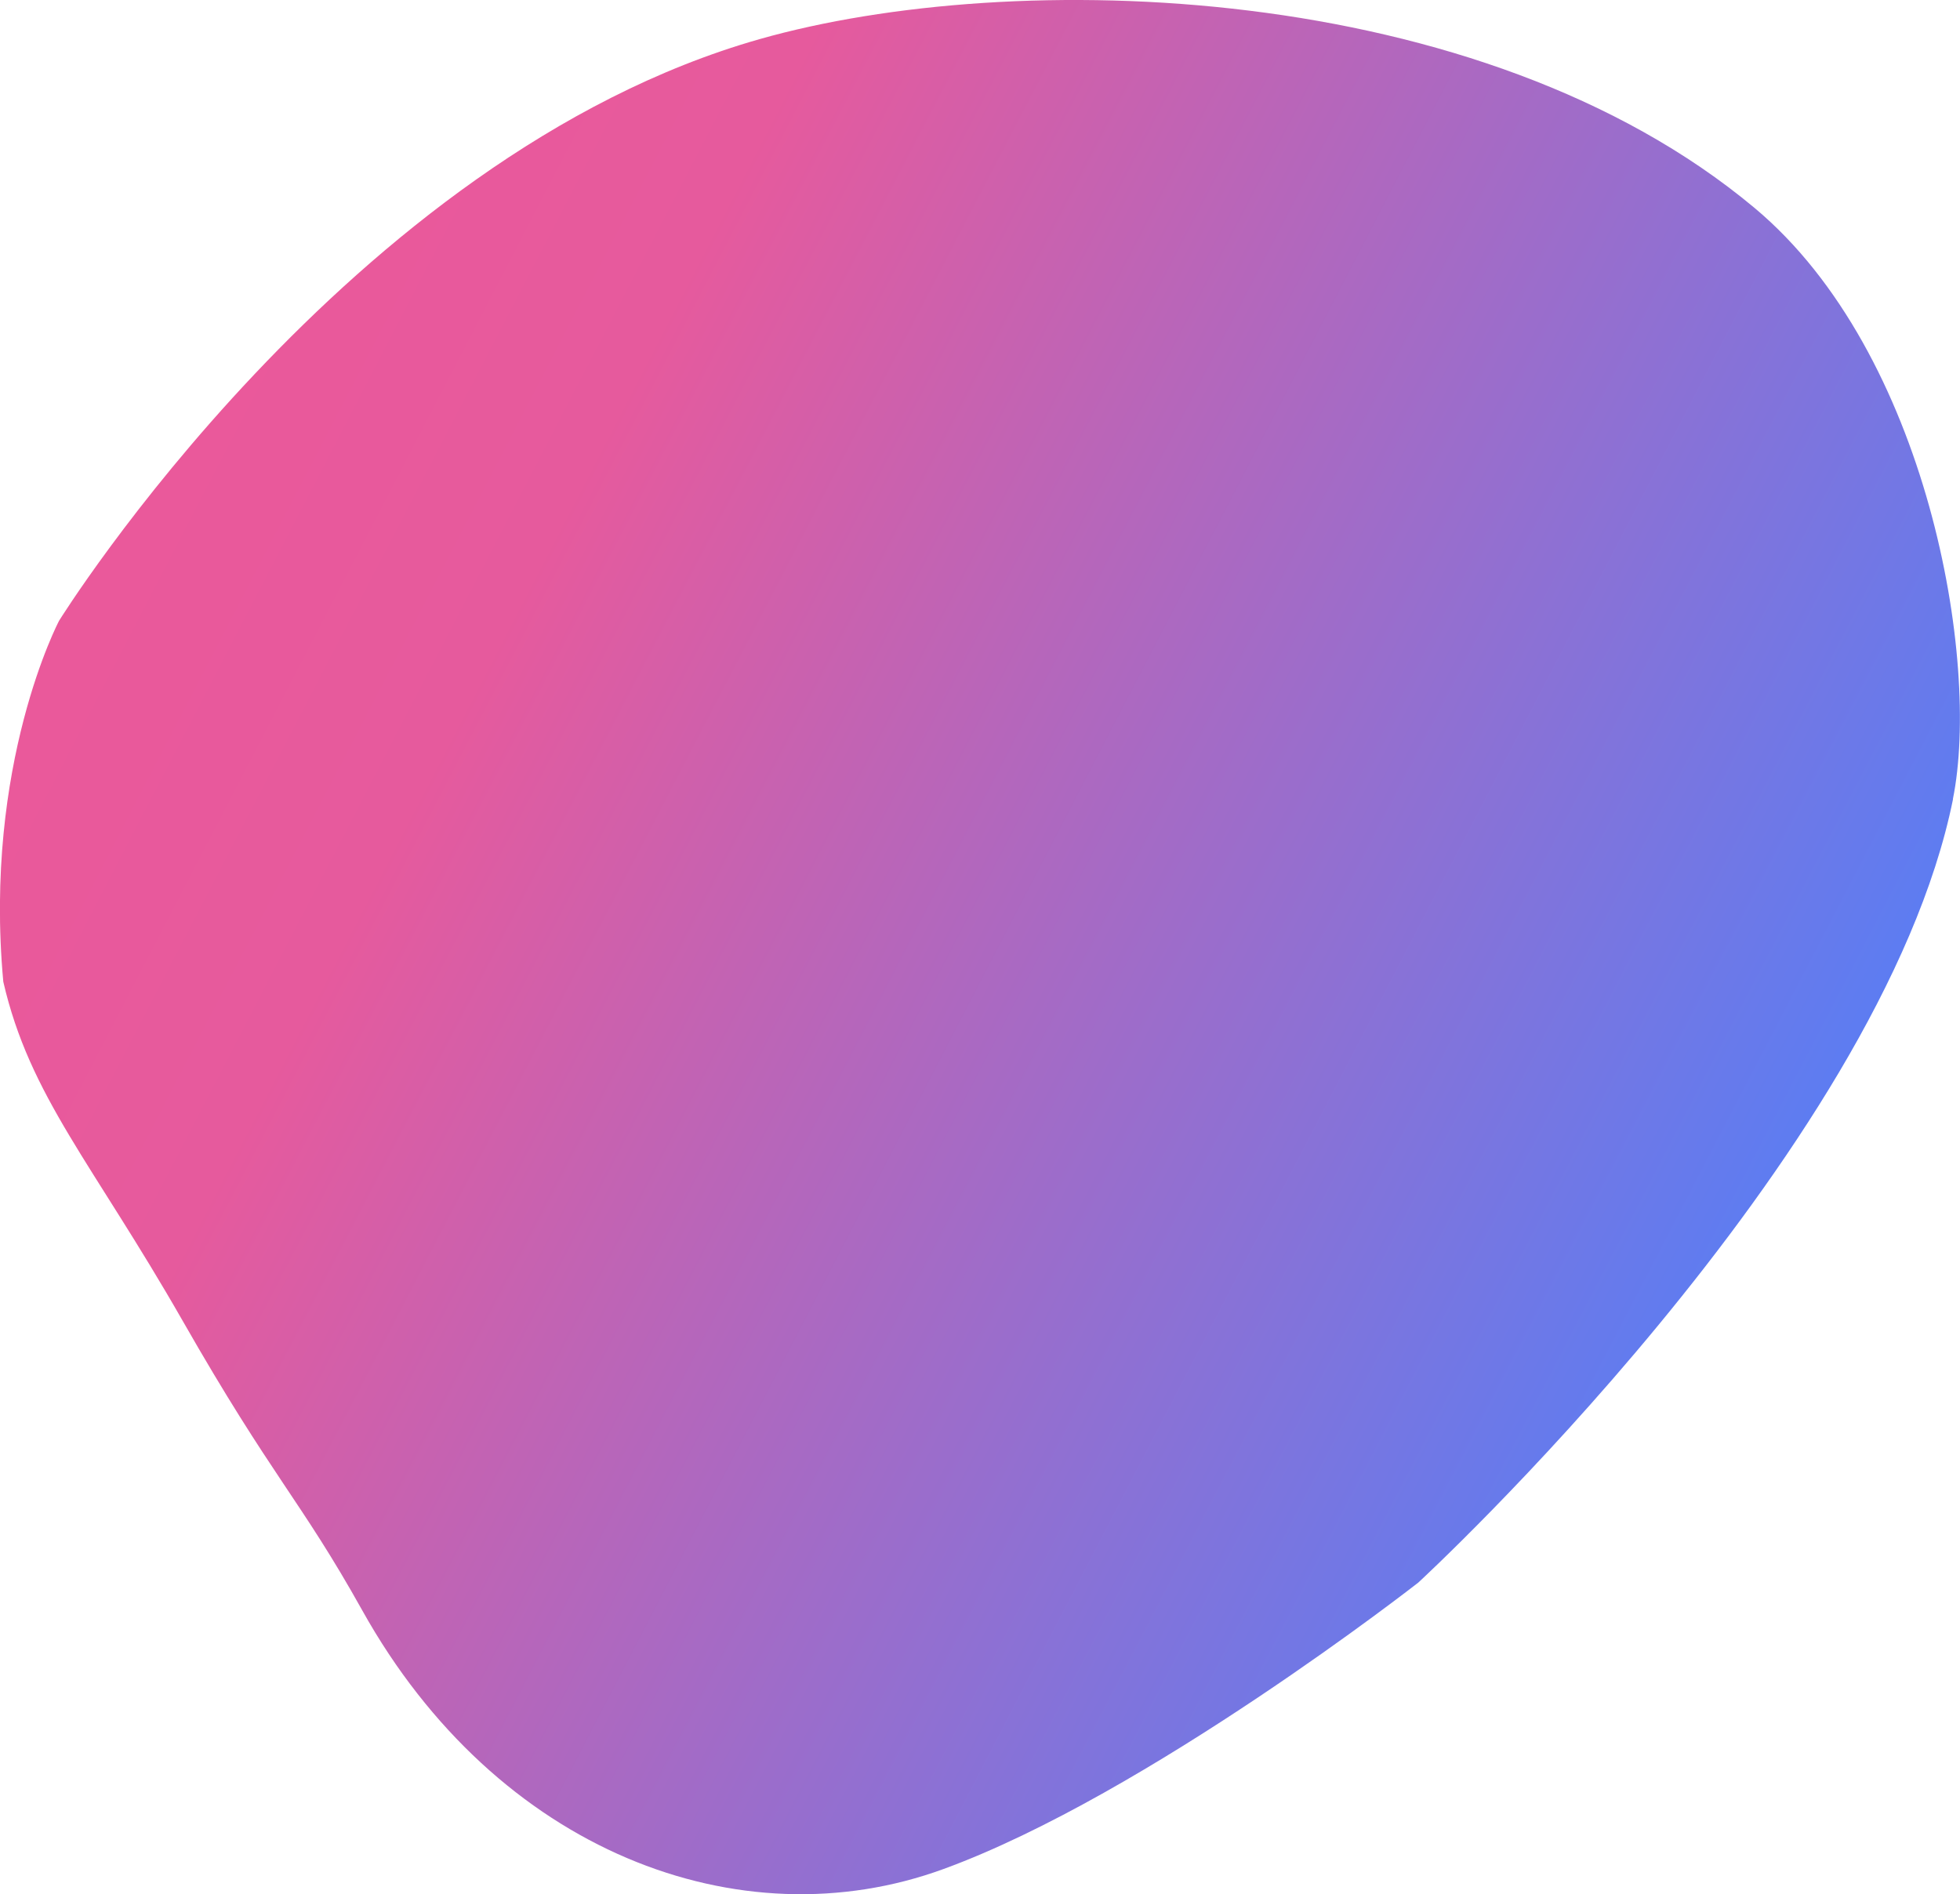
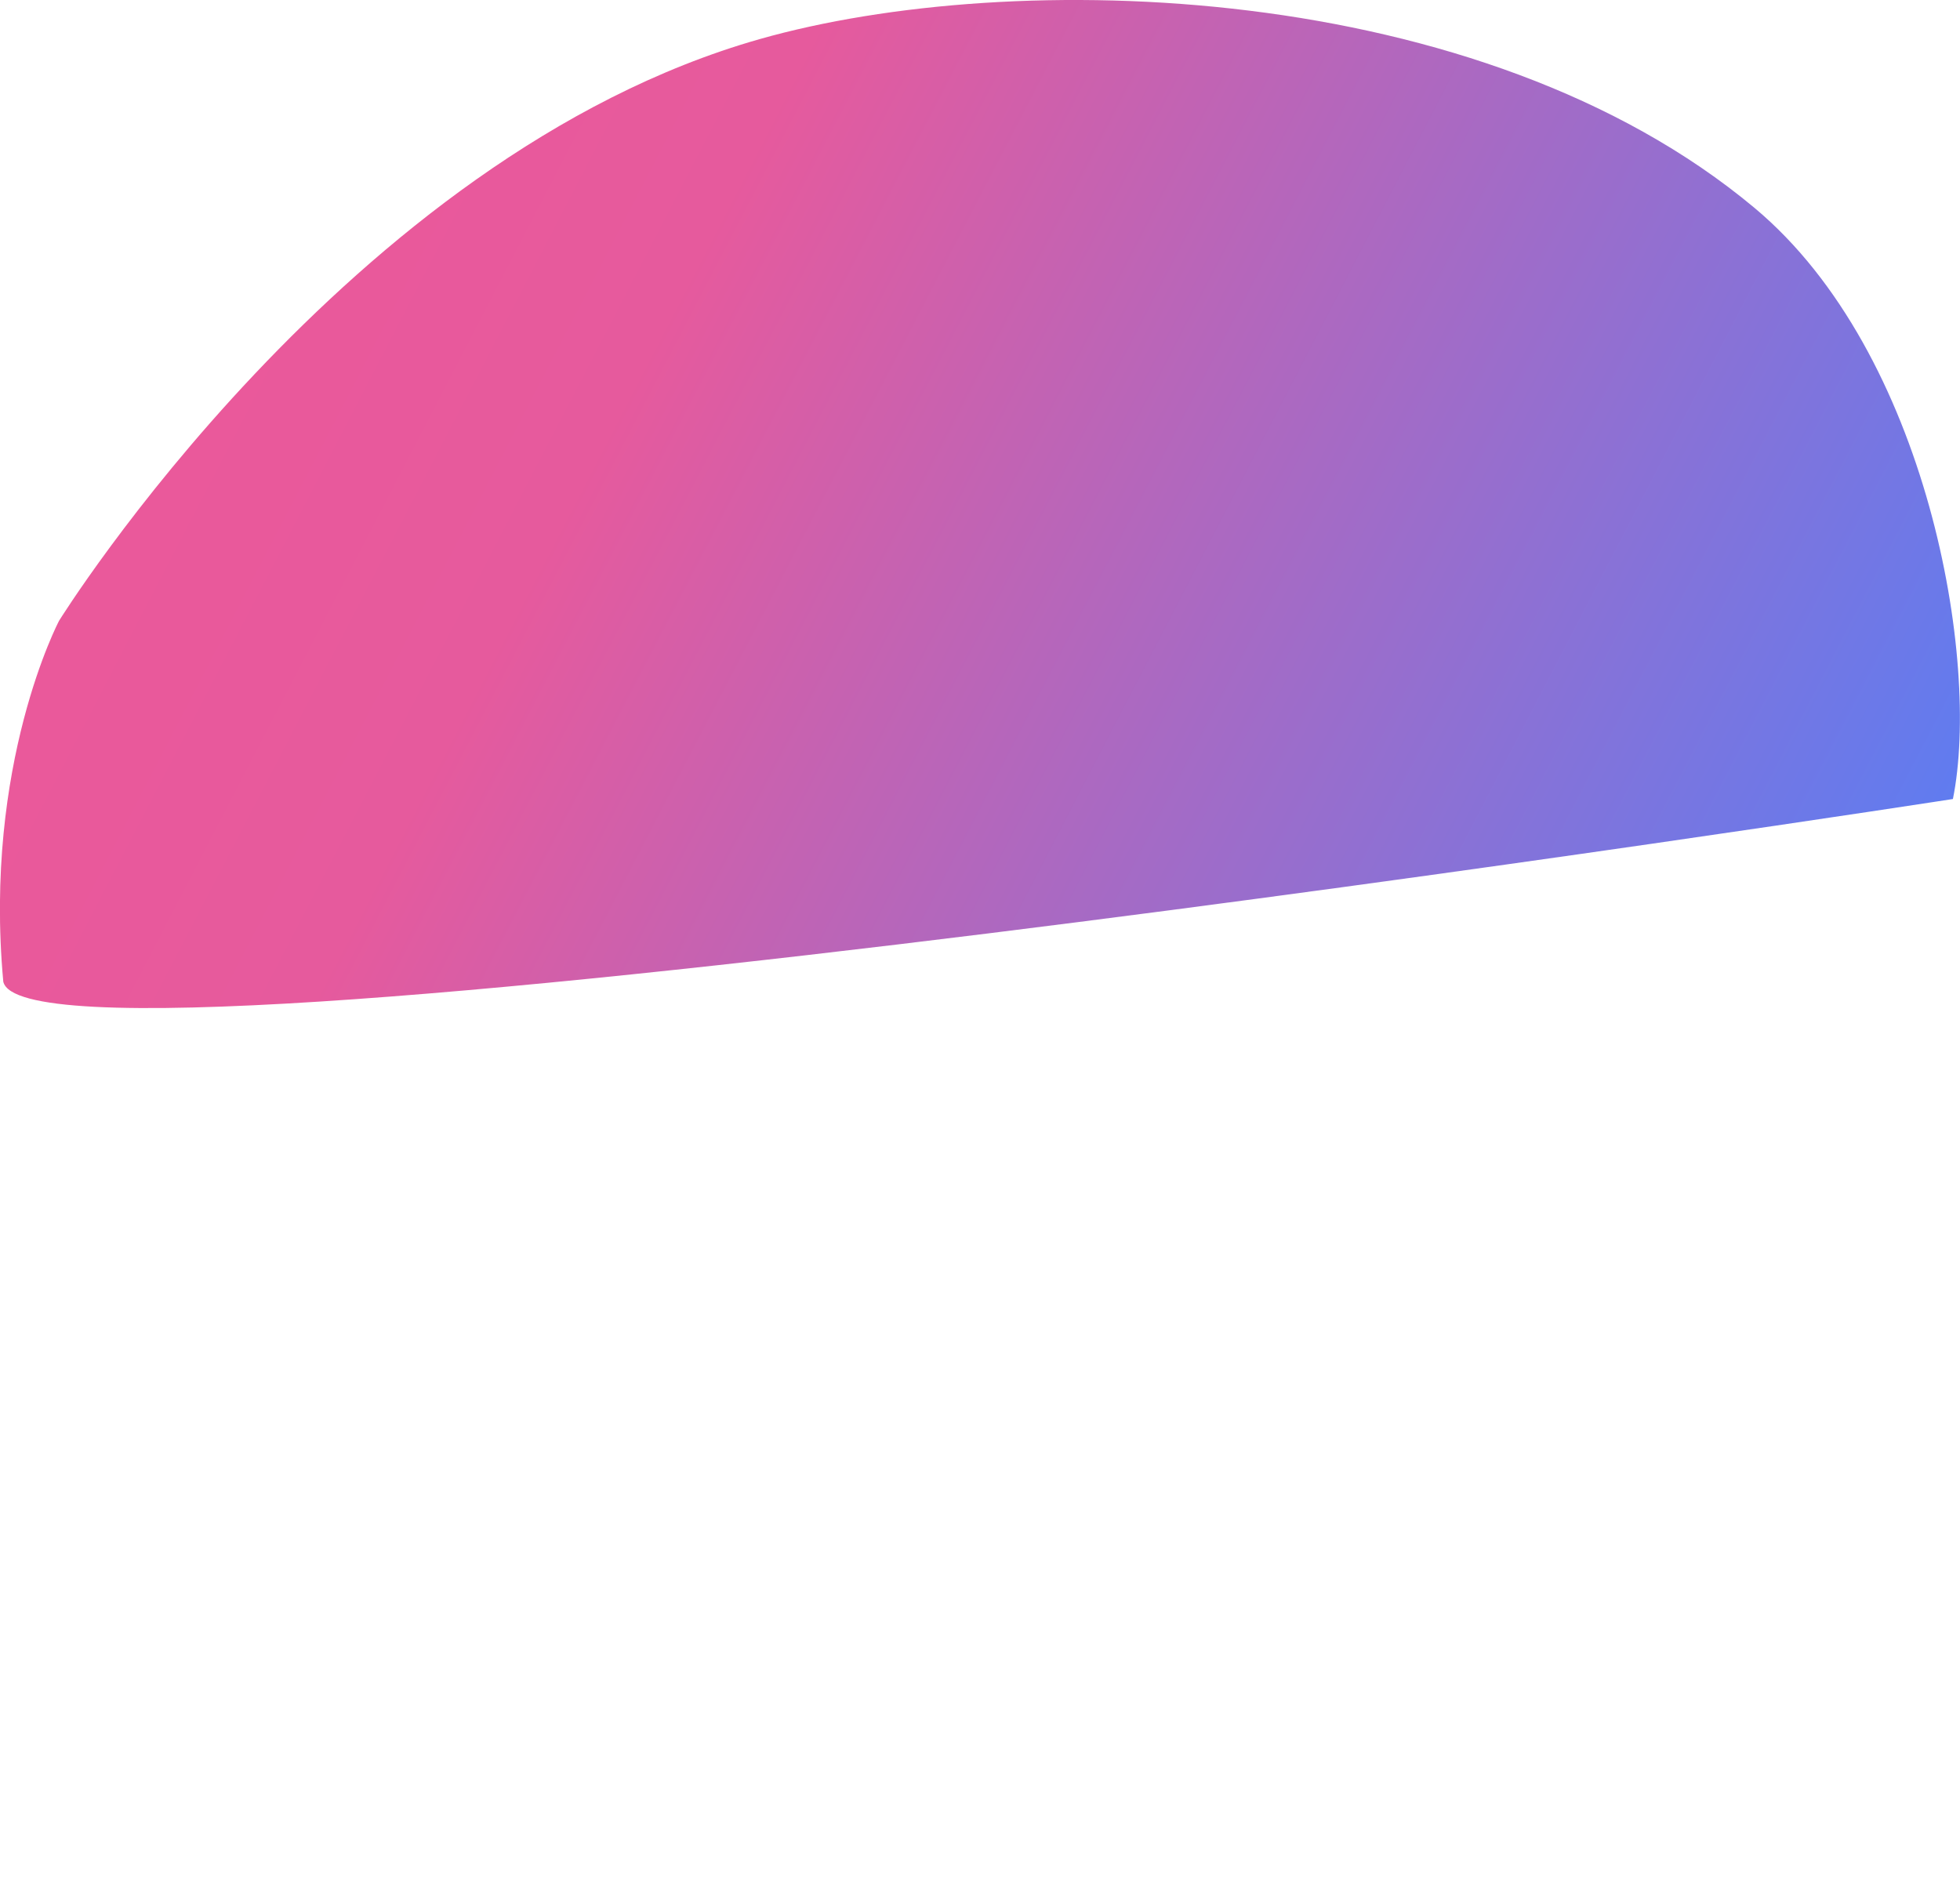
<svg xmlns="http://www.w3.org/2000/svg" id="Layer_1" viewBox="0 0 1549 1497.2">
  <defs>
    <style>      .st0 {        fill: url(#linear-gradient);      }    </style>
    <linearGradient id="linear-gradient" x1="-223.9" y1="1749.6" x2="-222.9" y2="1749.1" gradientTransform="translate(346761.9 2619769.2) scale(1549 -1497.2)" gradientUnits="userSpaceOnUse">
      <stop offset="0" stop-color="#ed5899" />
      <stop offset=".3" stop-color="#e65a9d" />
      <stop offset="1" stop-color="#4f80fa" />
    </linearGradient>
  </defs>
-   <path id="Path_1348" class="st0" d="M1543.5,631.5c-57,282.5-422.6,619.3-422.6,619.3,0,0-214.2,167.6-375.2,226.4-161,58.9-353.1-13.9-459.4-204.4-49-87.8-70.9-104.5-141.9-228.8S23.5,866.7,2.6,775.9c-15.8-172,44.1-285.3,44.1-285.3,0,0,228.1-367.2,553.7-459.7,199.9-56.8,569.5-47.7,786.3,133.5,136.8,114.4,178.7,358.1,156.7,467.1Z" />
+   <path id="Path_1348" class="st0" d="M1543.5,631.5S23.5,866.7,2.6,775.9c-15.8-172,44.1-285.3,44.1-285.3,0,0,228.1-367.2,553.7-459.7,199.9-56.8,569.5-47.7,786.3,133.5,136.8,114.4,178.7,358.1,156.7,467.1Z" />
</svg>